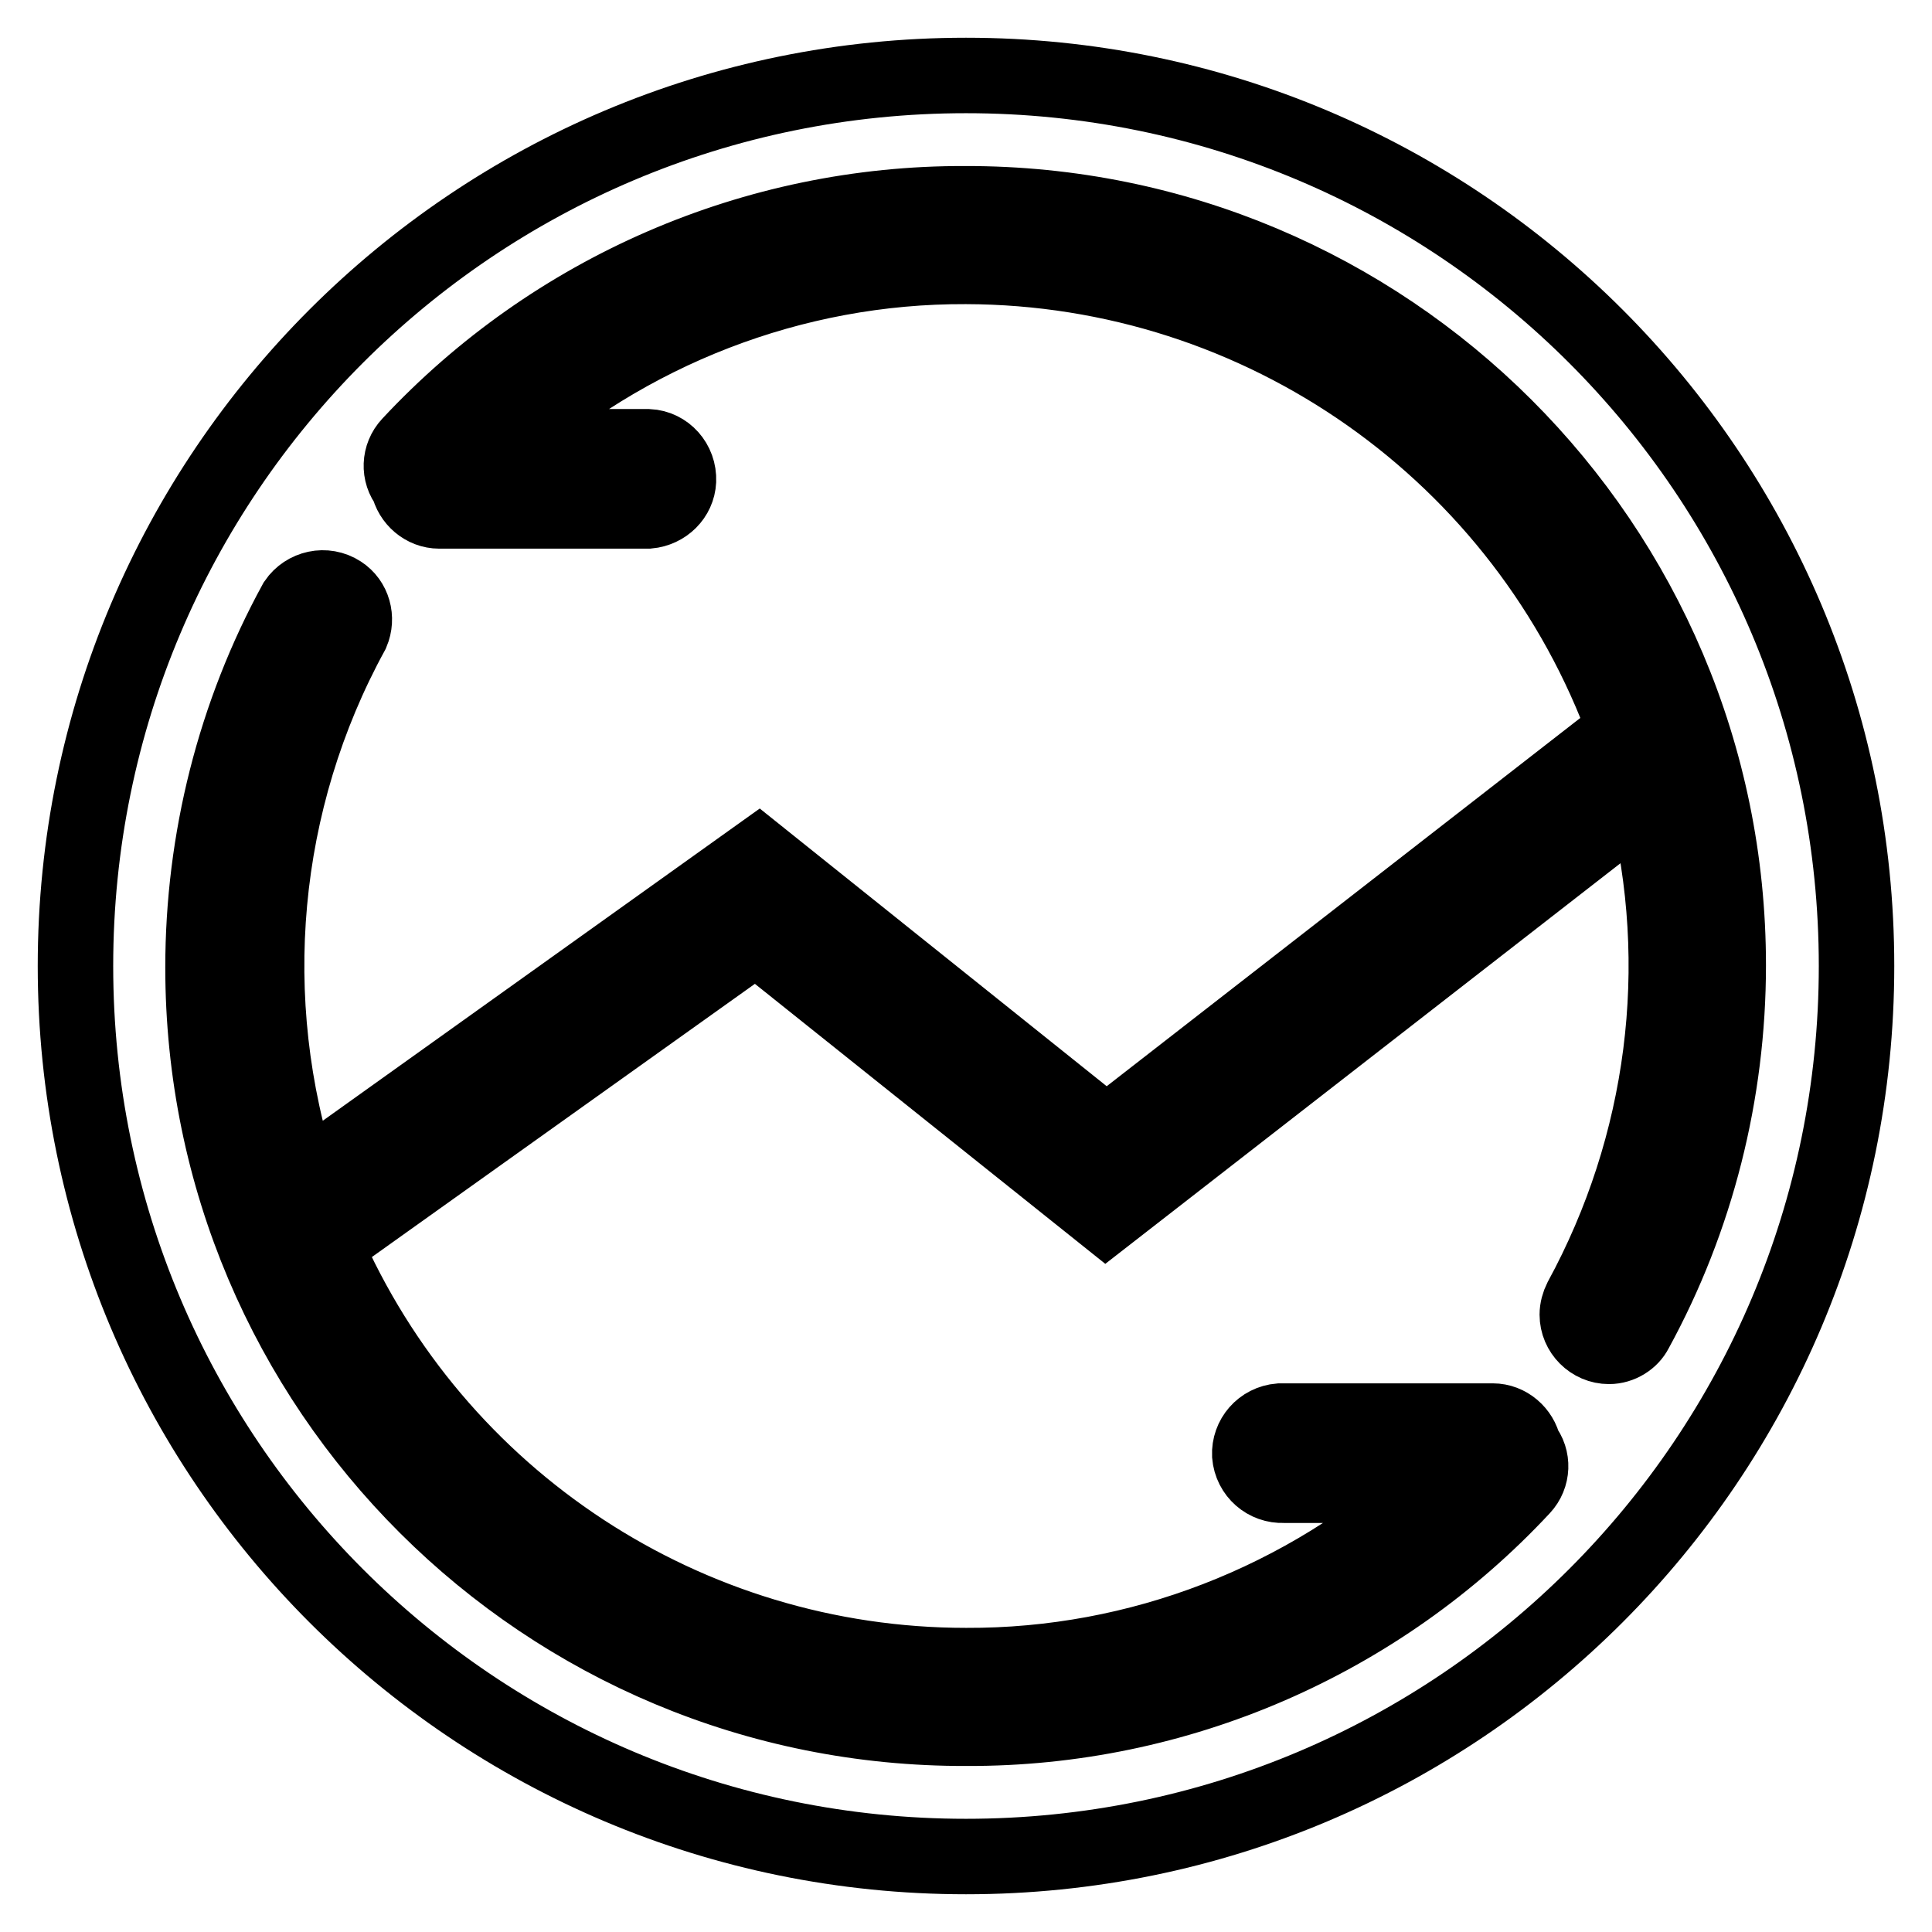
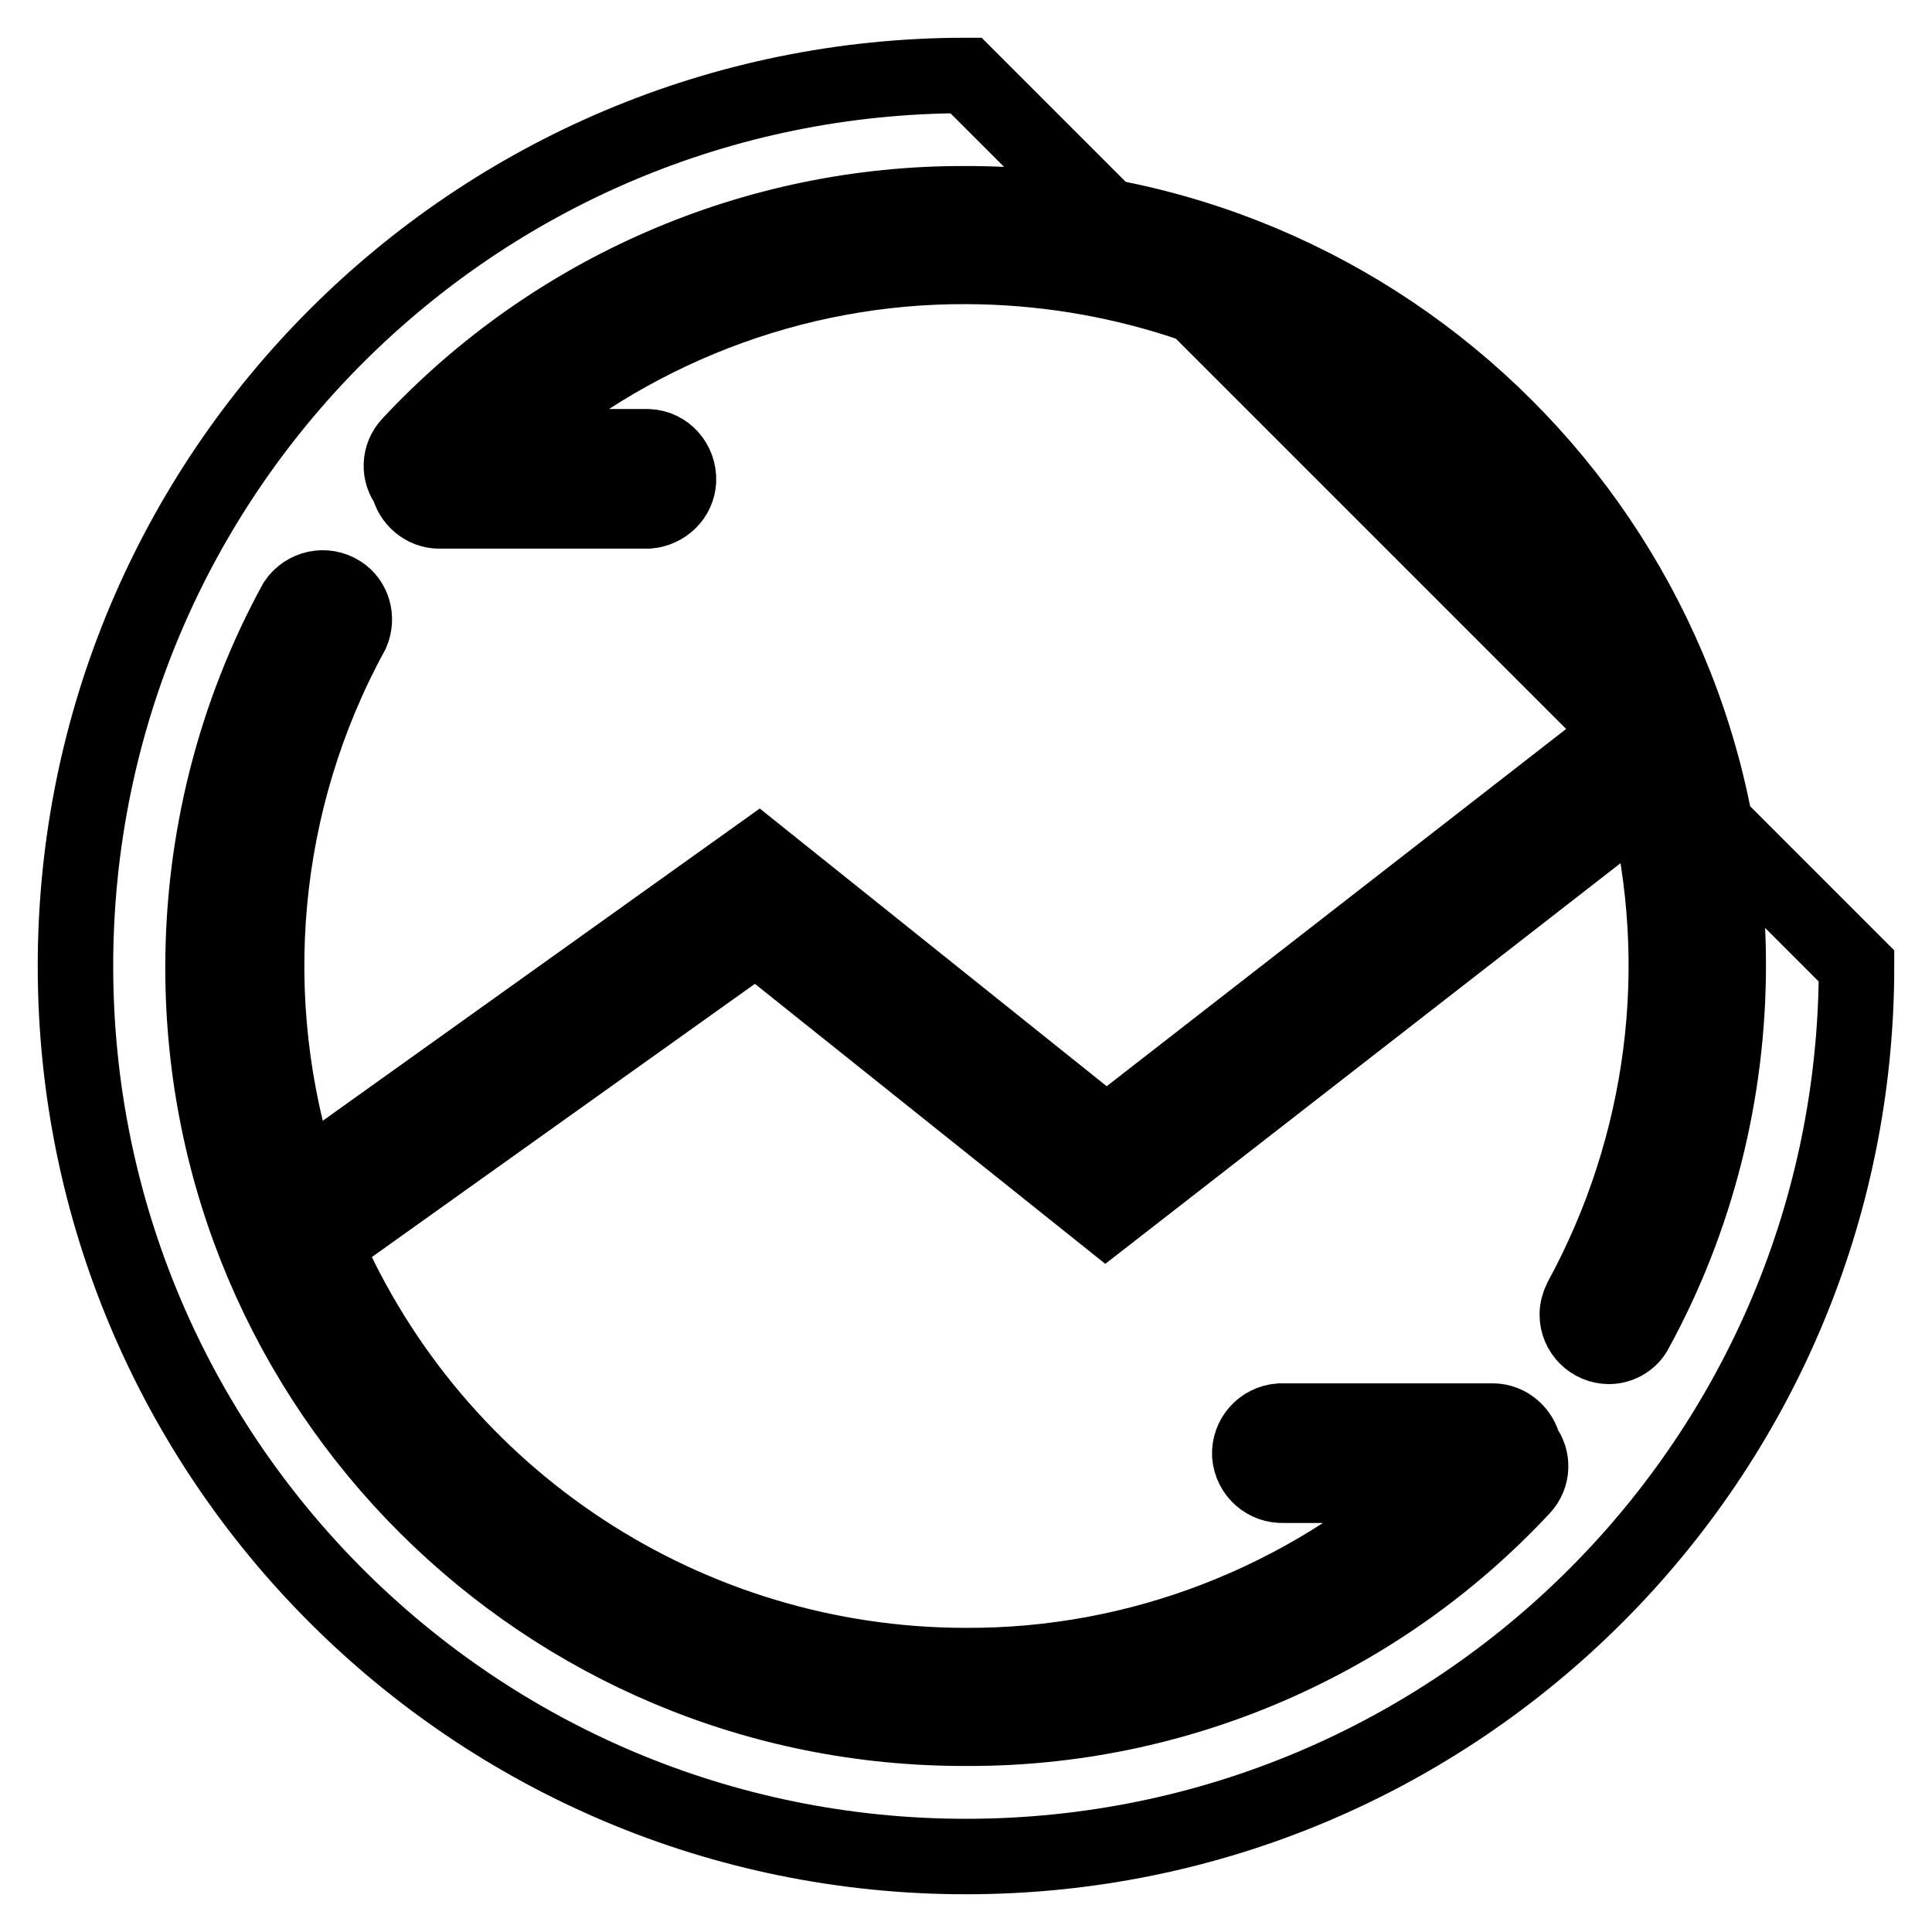
<svg xmlns="http://www.w3.org/2000/svg" version="1.1" x="0px" y="0px" viewBox="0 0 256 256" enable-background="new 0 0 256 256" xml:space="preserve">
  <g>
-     <path stroke-width="10" fill-opacity="0" stroke="#000000" d="M128,10C62.8,10,10,62.8,10,128c0,65.2,52.8,118,118,118c65.2,0,118-52.8,118-118C246,62.8,193.2,10,128,10 z M213.2,178.4c-2.3,0-4.2-1.9-4.2-4.2c0-0.7,0.2-1.4,0.5-2c11.1-20.4,14.2-44.2,8.5-66.7l-71.5,55.6l-46.3-37L43,164.9 c14.7,33.9,48.1,55.8,85,55.8c22.9,0.1,45-8.5,62-23.9h-19.9c-2.3,0.1-4.3-1.6-4.5-4c-0.1-2.3,1.6-4.3,4-4.5c0.2,0,0.3,0,0.5,0 h27.7c2,0,3.7,1.5,4.1,3.4c1.3,1.6,1.2,3.9-0.2,5.4c-19,20.4-45.7,32-73.6,31.9C72.2,229.2,26.9,184,26.9,128.2 c0-16.9,4.2-33.6,12.3-48.4c1.3-1.9,3.9-2.5,5.9-1.2c1.7,1.1,2.3,3.3,1.5,5.2c-12.2,22.3-14.6,48.7-6.7,72.9l60.6-43.3l46.1,36.9 l68.8-53.5C202.1,60,167.2,35.4,128,35.3c-22.9-0.1-45,8.5-62,23.9h19.9c2.3,0.1,4.1,2.1,4,4.5c-0.1,2.1-1.8,3.8-4,4H58.2 c-2,0-3.7-1.5-4.1-3.4c-1.3-1.6-1.2-3.9,0.2-5.4c19-20.4,45.7-32,73.6-31.9c55.8-0.1,101.1,45.1,101.1,100.9 c0,16.9-4.2,33.6-12.3,48.4C216.1,177.5,214.7,178.4,213.2,178.4z" />
+     <path stroke-width="10" fill-opacity="0" stroke="#000000" d="M128,10C62.8,10,10,62.8,10,128c0,65.2,52.8,118,118,118c65.2,0,118-52.8,118-118z M213.2,178.4c-2.3,0-4.2-1.9-4.2-4.2c0-0.7,0.2-1.4,0.5-2c11.1-20.4,14.2-44.2,8.5-66.7l-71.5,55.6l-46.3-37L43,164.9 c14.7,33.9,48.1,55.8,85,55.8c22.9,0.1,45-8.5,62-23.9h-19.9c-2.3,0.1-4.3-1.6-4.5-4c-0.1-2.3,1.6-4.3,4-4.5c0.2,0,0.3,0,0.5,0 h27.7c2,0,3.7,1.5,4.1,3.4c1.3,1.6,1.2,3.9-0.2,5.4c-19,20.4-45.7,32-73.6,31.9C72.2,229.2,26.9,184,26.9,128.2 c0-16.9,4.2-33.6,12.3-48.4c1.3-1.9,3.9-2.5,5.9-1.2c1.7,1.1,2.3,3.3,1.5,5.2c-12.2,22.3-14.6,48.7-6.7,72.9l60.6-43.3l46.1,36.9 l68.8-53.5C202.1,60,167.2,35.4,128,35.3c-22.9-0.1-45,8.5-62,23.9h19.9c2.3,0.1,4.1,2.1,4,4.5c-0.1,2.1-1.8,3.8-4,4H58.2 c-2,0-3.7-1.5-4.1-3.4c-1.3-1.6-1.2-3.9,0.2-5.4c19-20.4,45.7-32,73.6-31.9c55.8-0.1,101.1,45.1,101.1,100.9 c0,16.9-4.2,33.6-12.3,48.4C216.1,177.5,214.7,178.4,213.2,178.4z" />
  </g>
</svg>